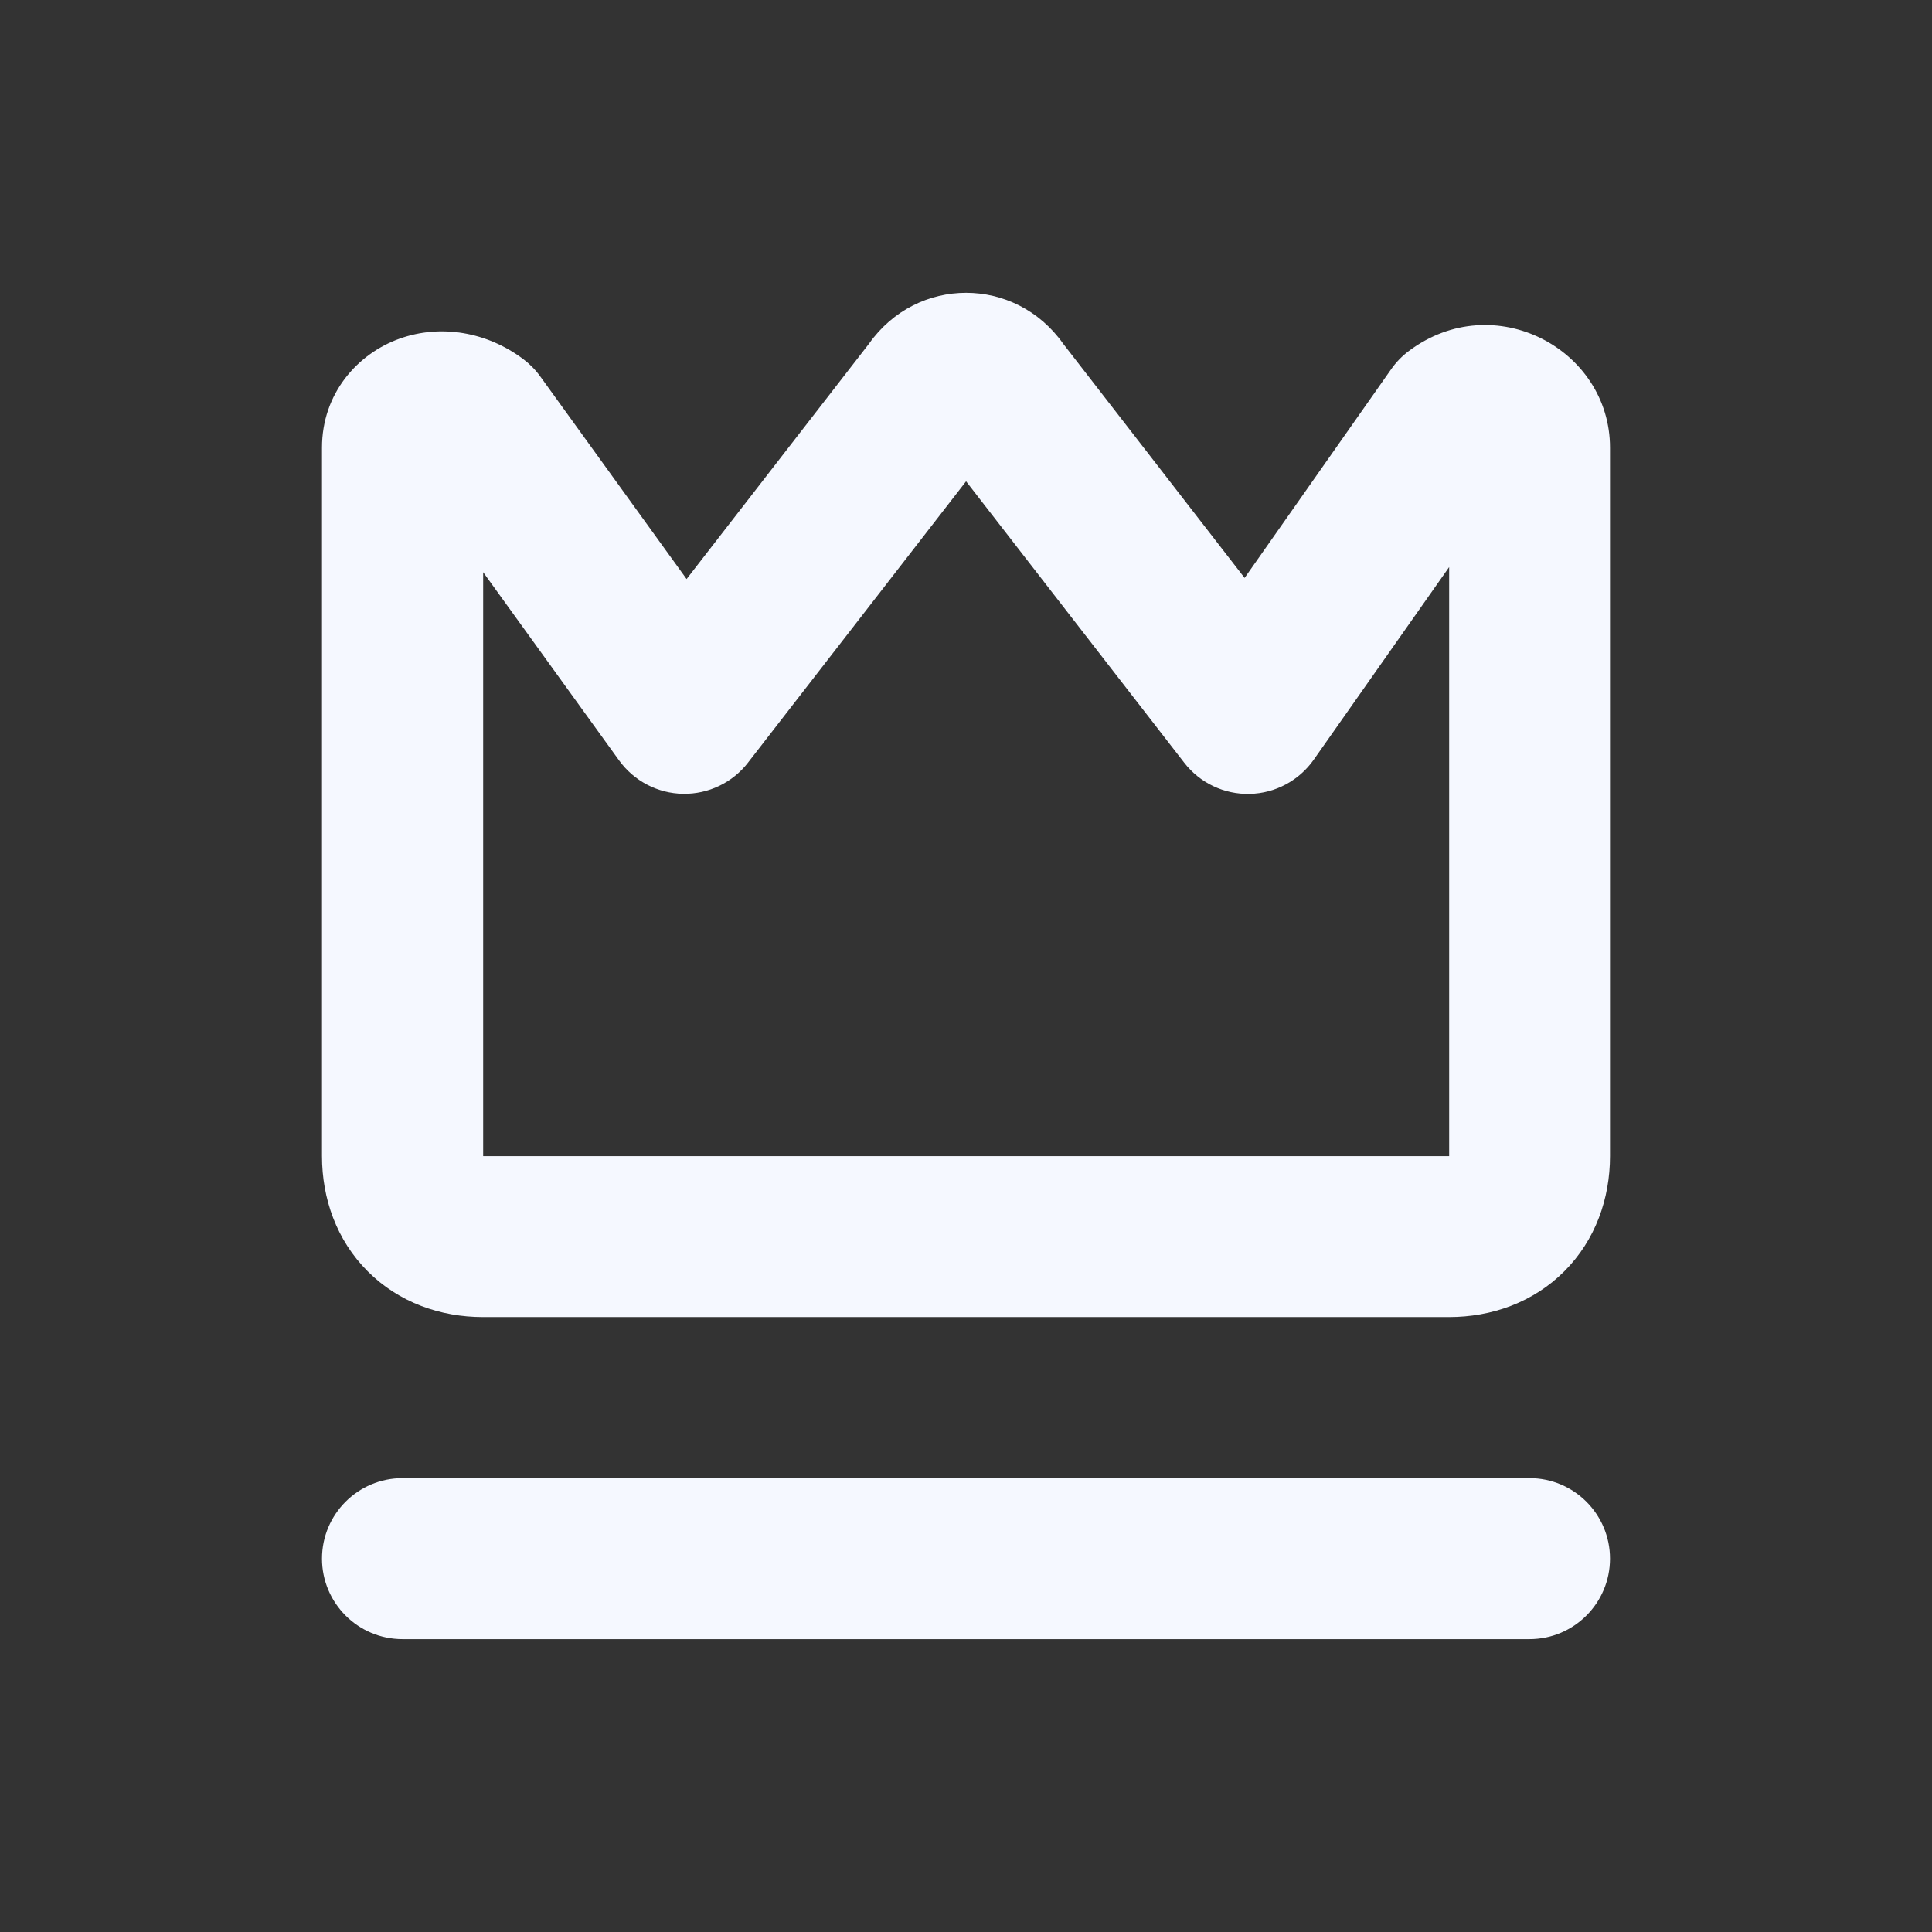
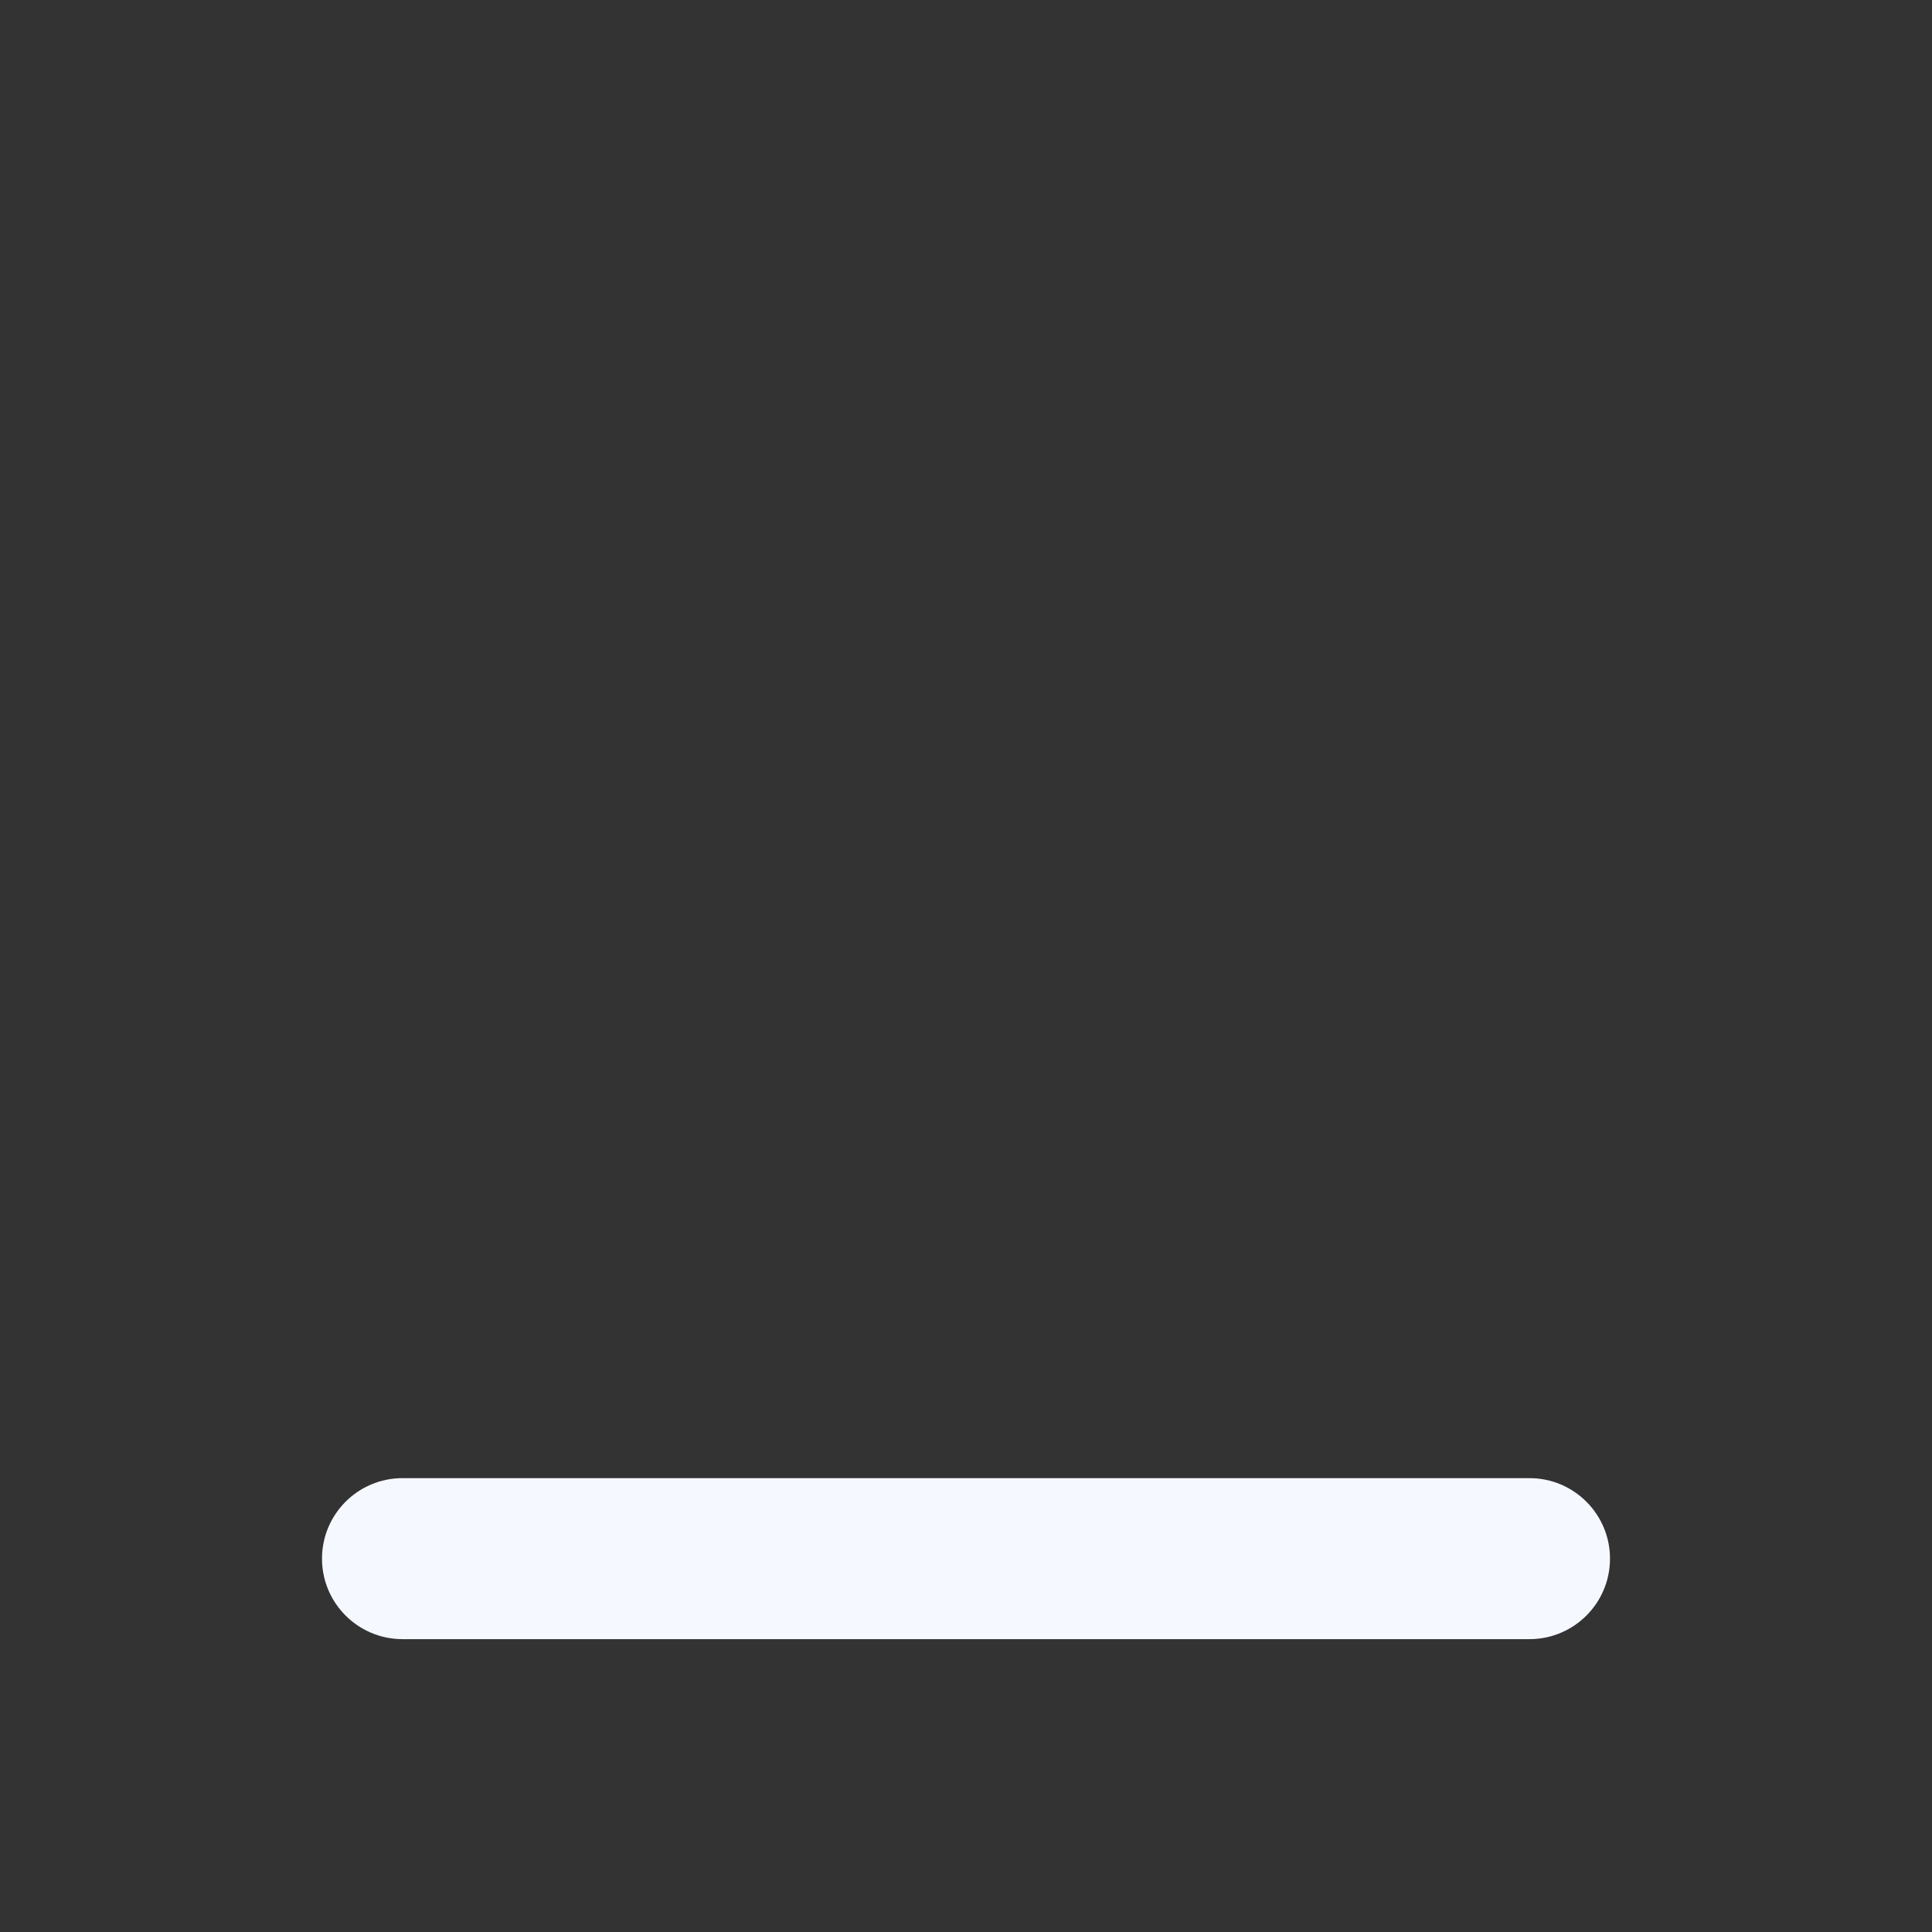
<svg xmlns="http://www.w3.org/2000/svg" fill="none" height="300" viewBox="0 0 24 24" width="300" version="1.1">
  <rect x="0" y="0" width="24" height="24" fill="#333333" stroke="none" />
  <g width="100%" height="100%" transform="matrix(1,0,0,1,0,0)">
    <g fill="rgb(0,0,0)">
-       <path clip-rule="evenodd" d="m15.461 7.179-2.253-2.908c-.597-.845-1.817-.845-2.414 0l-2.265 2.922-1.818-2.517c-.059-.082-.13-.154-.211-.215-.45-.338-1.024-.437-1.536-.254-.521.186-.964.679-.964 1.354v8.8c0 .527.18 1.044.568 1.432s.905.568 1.432.568h12c.527 0 1.044-.18 1.432-.568s.568-.905.568-1.432v-8.8c0-1.224-1.441-1.994-2.5-1.2-.084.063-.158.139-.218.225zm-6.17 2.296 2.71-3.496 2.71 3.496c.194.251.496.395.814.387.317-.007.612-.165.795-.425l1.682-2.393v7.318h-12v-7.254l1.689 2.339c.185.255.479.409.794.414s.614-.138.807-.387z" fill-rule="evenodd" fill="#f5f8ff" fill-opacity="1" data-original-color="#000000ff" stroke="none" stroke-opacity="1" />
      <path d="m5 18.362c-.552 0-1 .448-1 1s.448 1 1 1h14c.552 0 1-.448 1-1s-.448-1-1-1z" fill="#f5f8ff" fill-opacity="1" data-original-color="#000000ff" stroke="none" stroke-opacity="1" />
    </g>
  </g>
</svg>